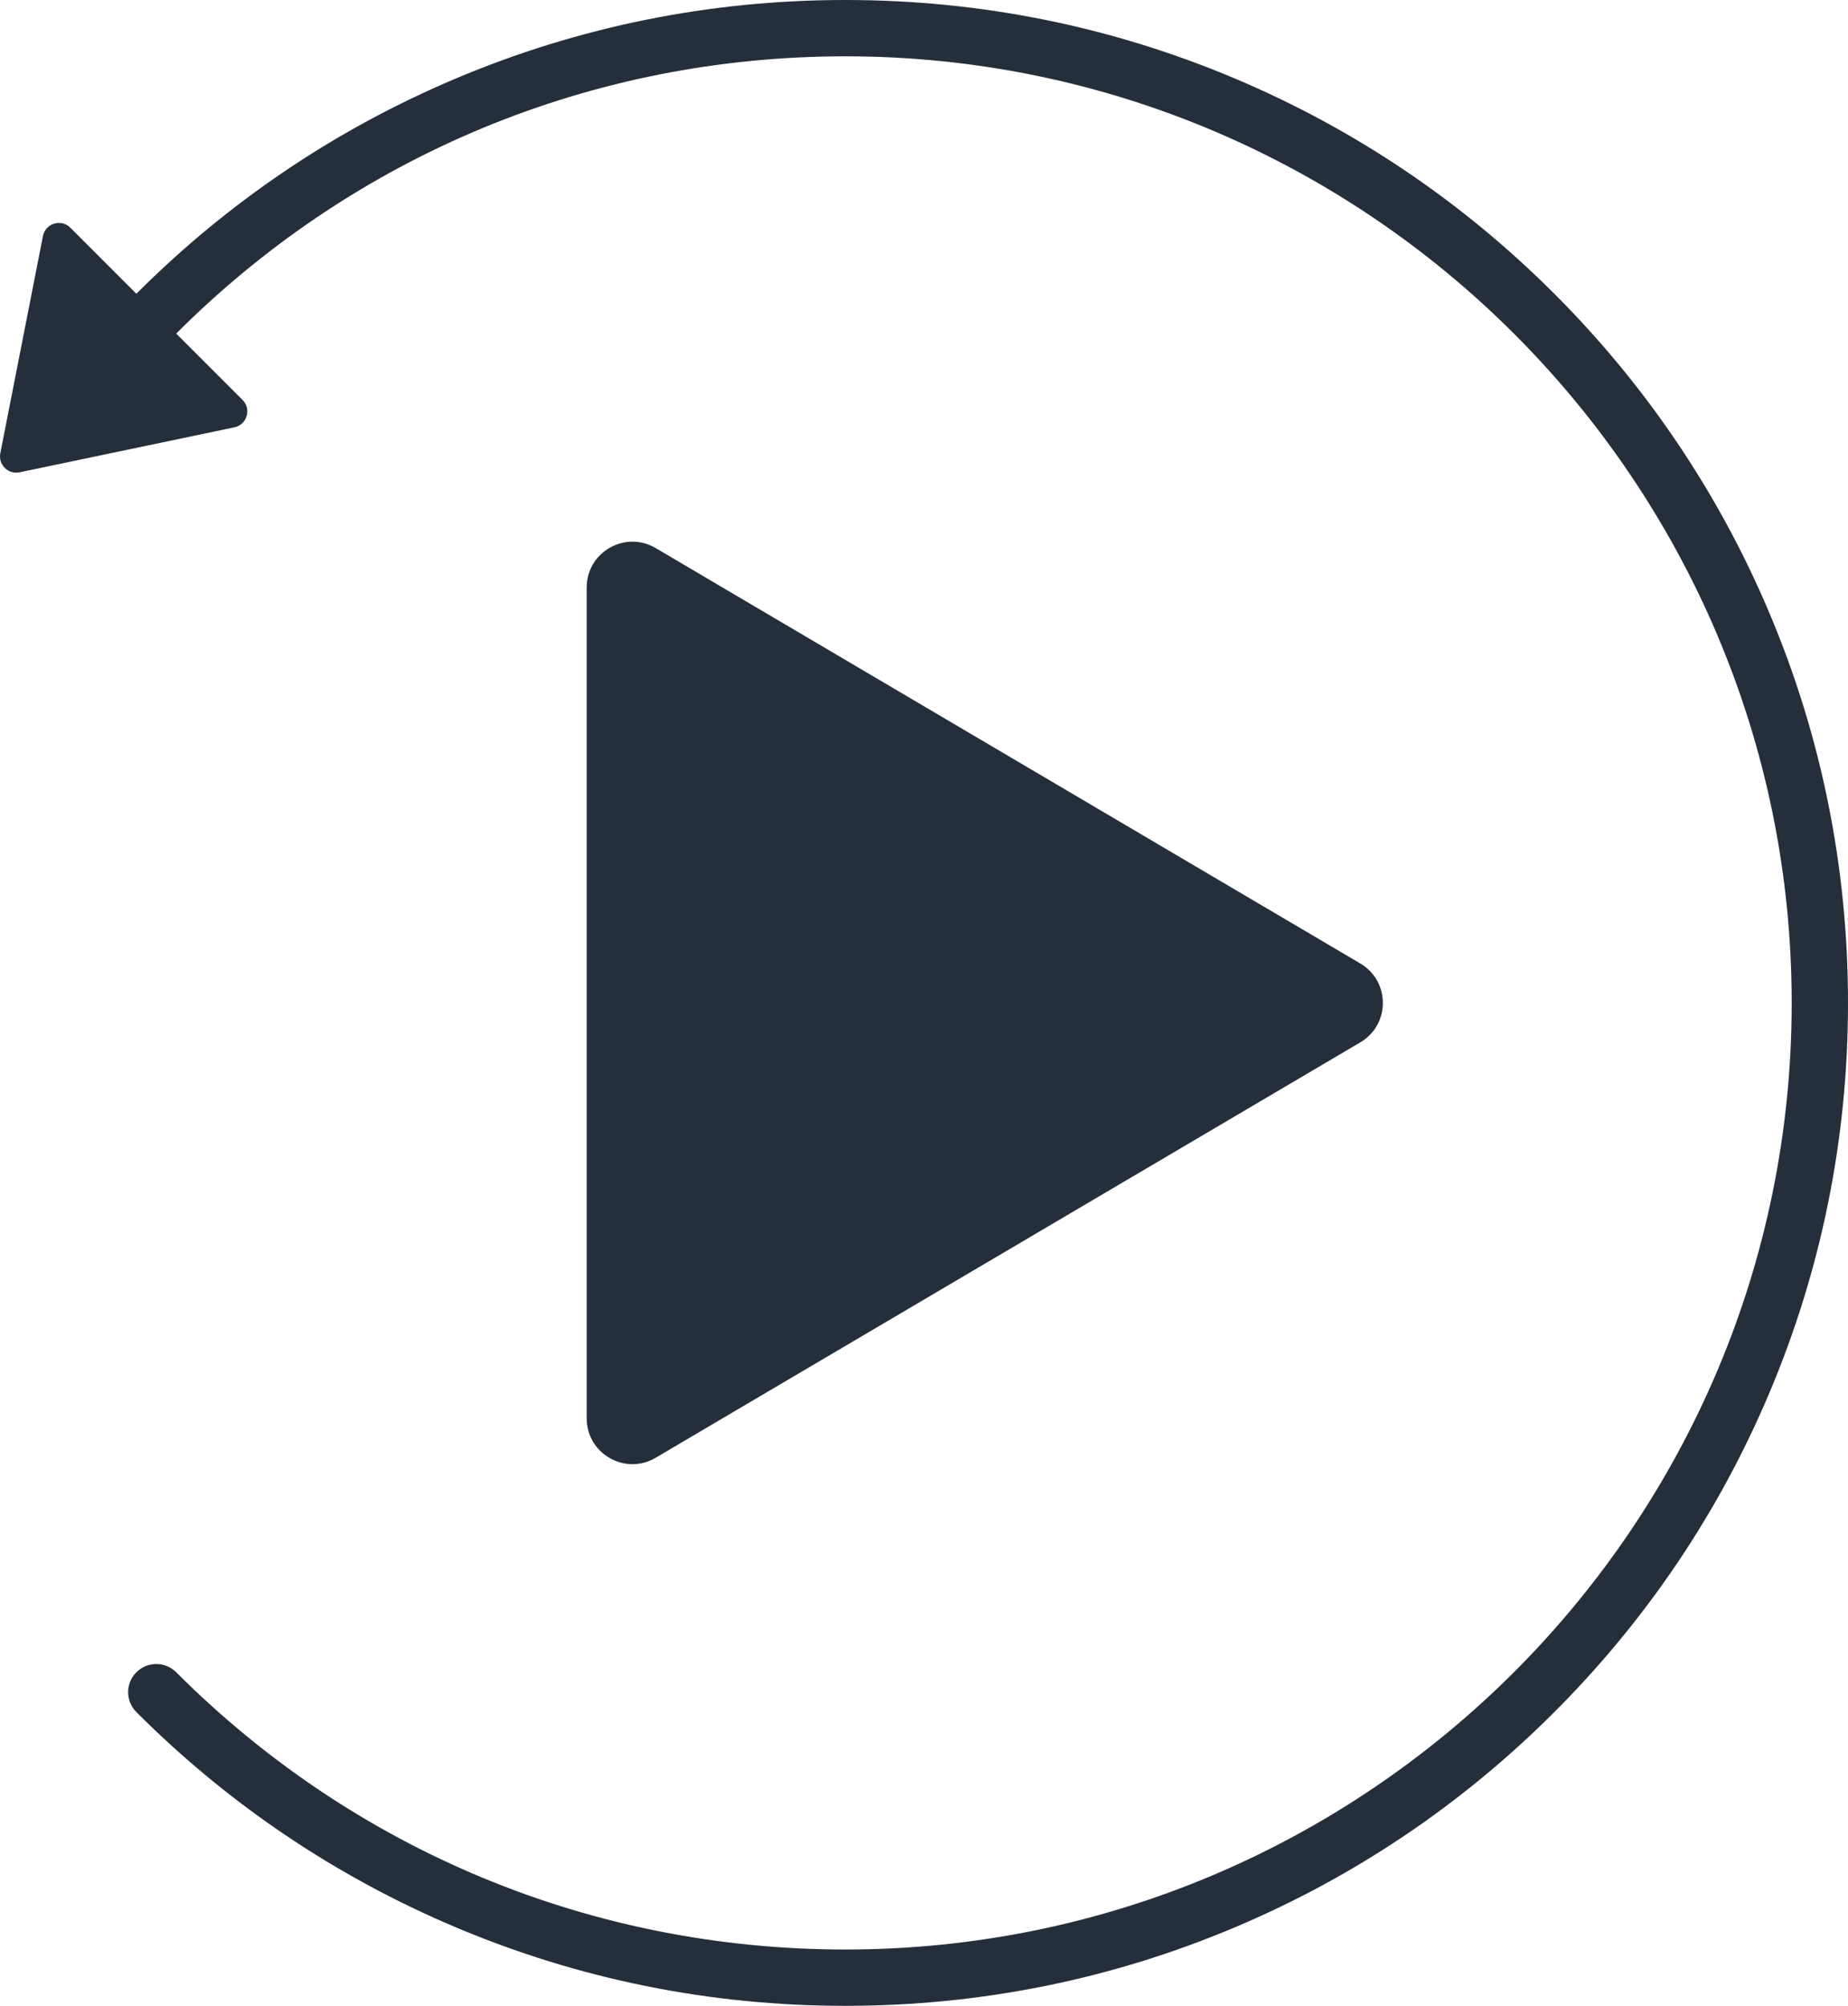
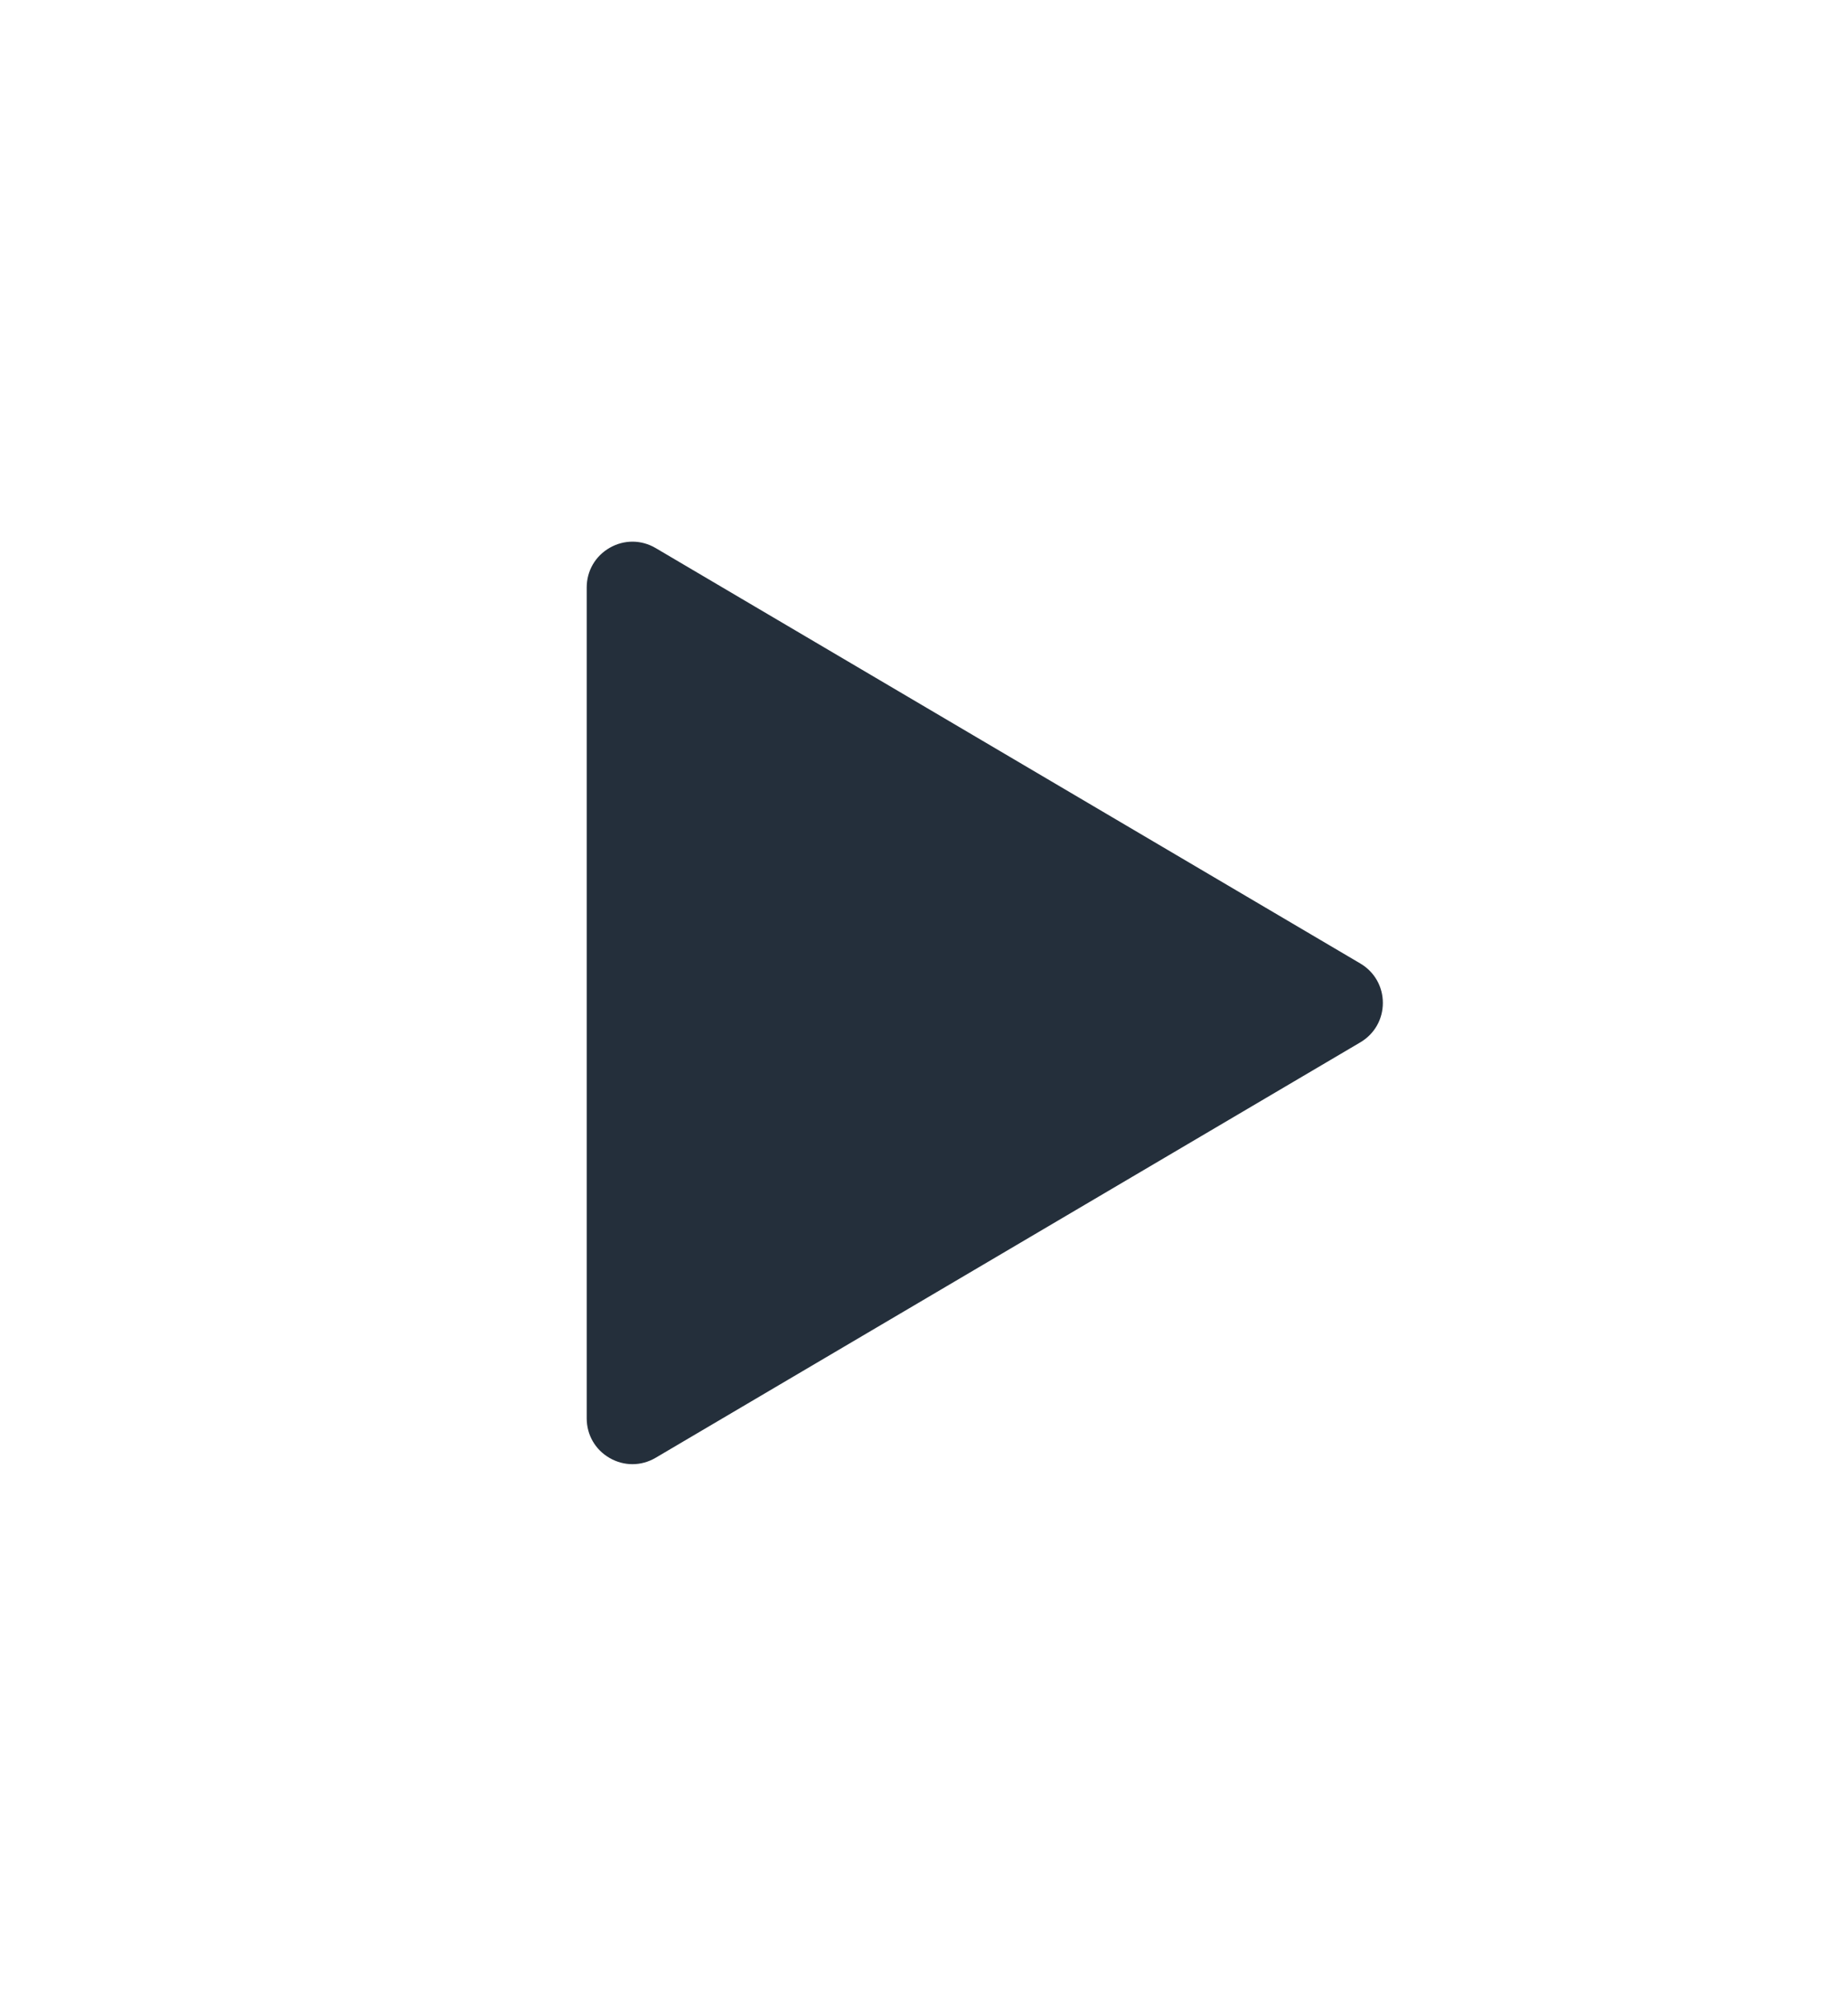
<svg xmlns="http://www.w3.org/2000/svg" id="a" width="820.505" height="890.339" viewBox="0 0 820.505 890.339">
  <g id="b">
-     <path d="m785.516,271.886c-22.422-53.012-54.519-100.619-95.398-141.499-40.879-40.879-88.486-72.976-141.498-95.398C493.729,11.772,435.427,0,375.335,0s-118.393,11.772-173.284,34.989c-53.012,22.422-100.619,54.519-141.499,95.398l-29.309-29.309c-4.082-4.082-11.066-1.954-12.178,3.711L.139,201.197c-.995,5.067,3.502,9.508,8.556,8.449l95.368-19.967c5.61-1.175,7.675-8.107,3.622-12.16l-29.454-29.454C157.59,68.705,263.104,25,375.335,25c231.683,0,420.17,188.487,420.17,420.169s-188.487,420.17-420.17,420.17c-112.231,0-217.745-43.705-297.104-123.065-4.882-4.881-12.796-4.881-17.678,0-4.881,4.882-4.881,12.796,0,17.678,40.88,40.88,88.487,72.977,141.499,95.398,54.891,23.217,113.192,34.989,173.284,34.989s118.394-11.771,173.284-34.989c53.012-22.422,100.619-54.519,141.498-95.398,40.88-40.879,72.977-88.486,95.398-141.498,23.218-54.891,34.989-113.192,34.989-173.284s-11.771-118.393-34.989-173.284Z" style="fill:#242f3b;" />
    <path d="m603.985,427.673l-312.869-184.397c-6.359-3.747-13.979-3.798-20.388-.137-6.408,3.662-10.233,10.253-10.233,17.634v368.794c0,7.38,3.826,13.972,10.233,17.633,3.164,1.808,6.622,2.711,10.079,2.711,3.545,0,7.089-.95,10.309-2.848l312.869-184.397c6.26-3.689,9.997-10.229,9.997-17.496,0-7.266-3.737-13.807-9.997-17.497Z" style="fill:#242f3b;" />
  </g>
</svg>